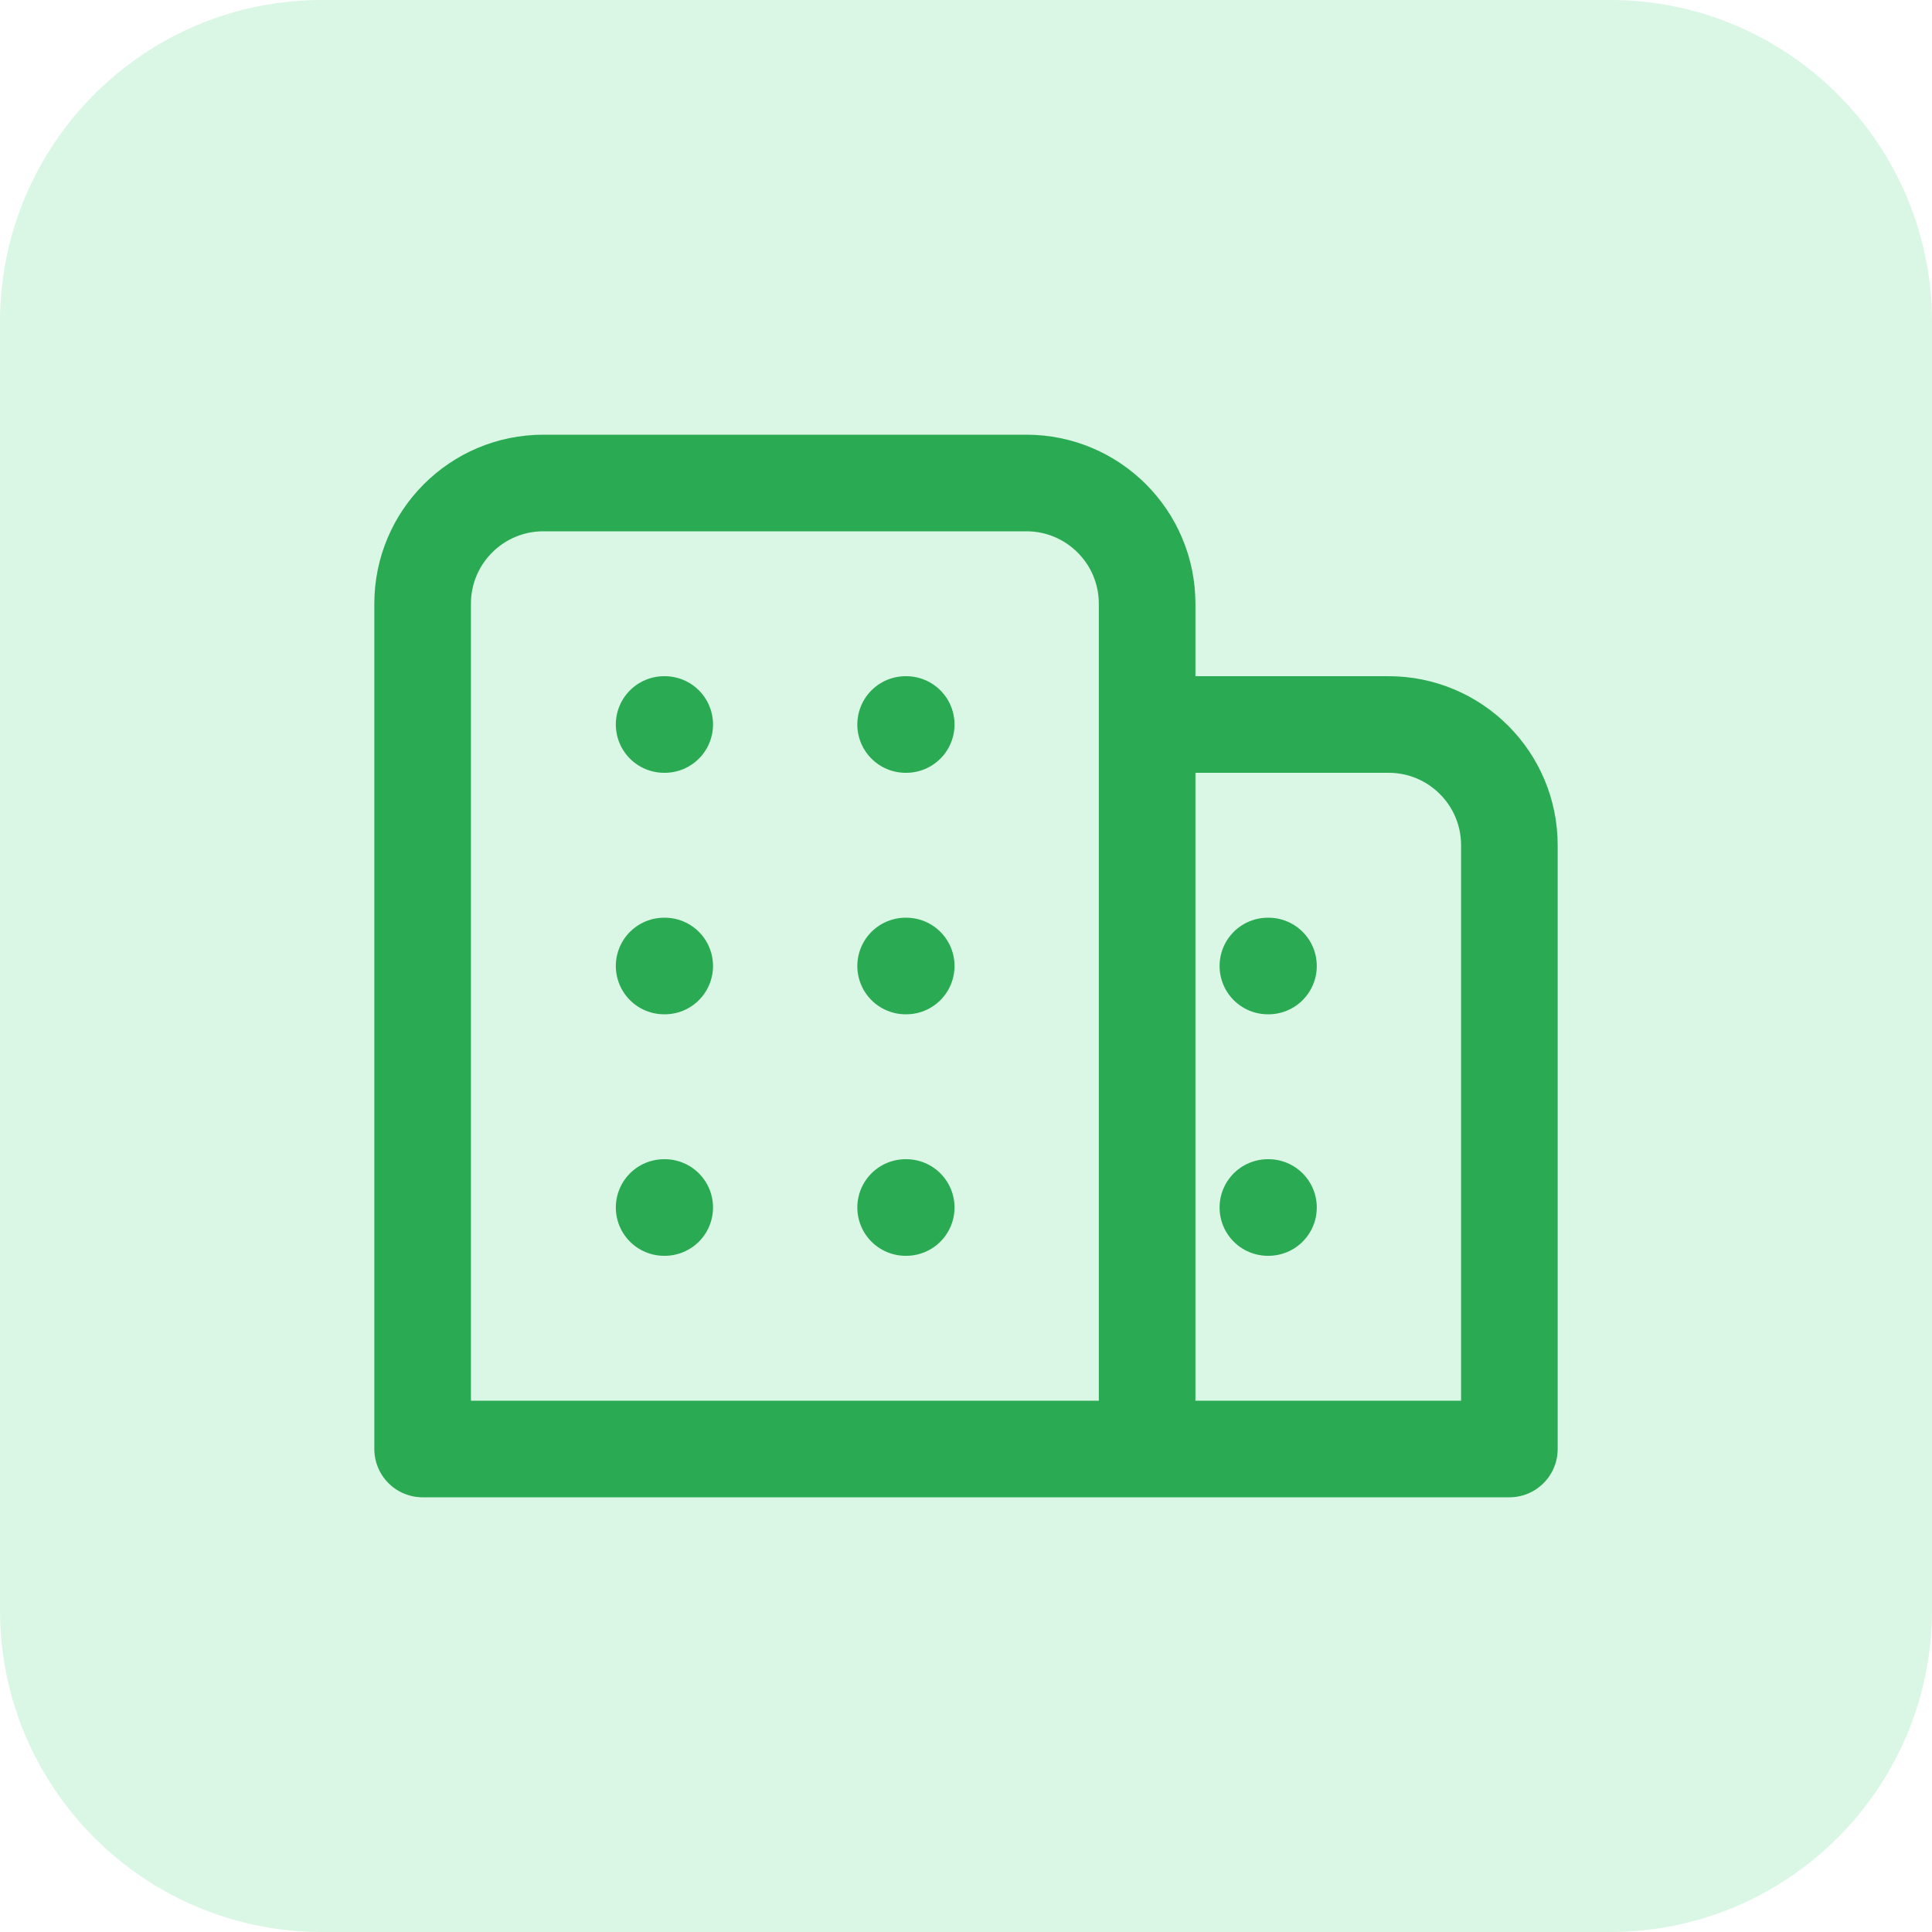
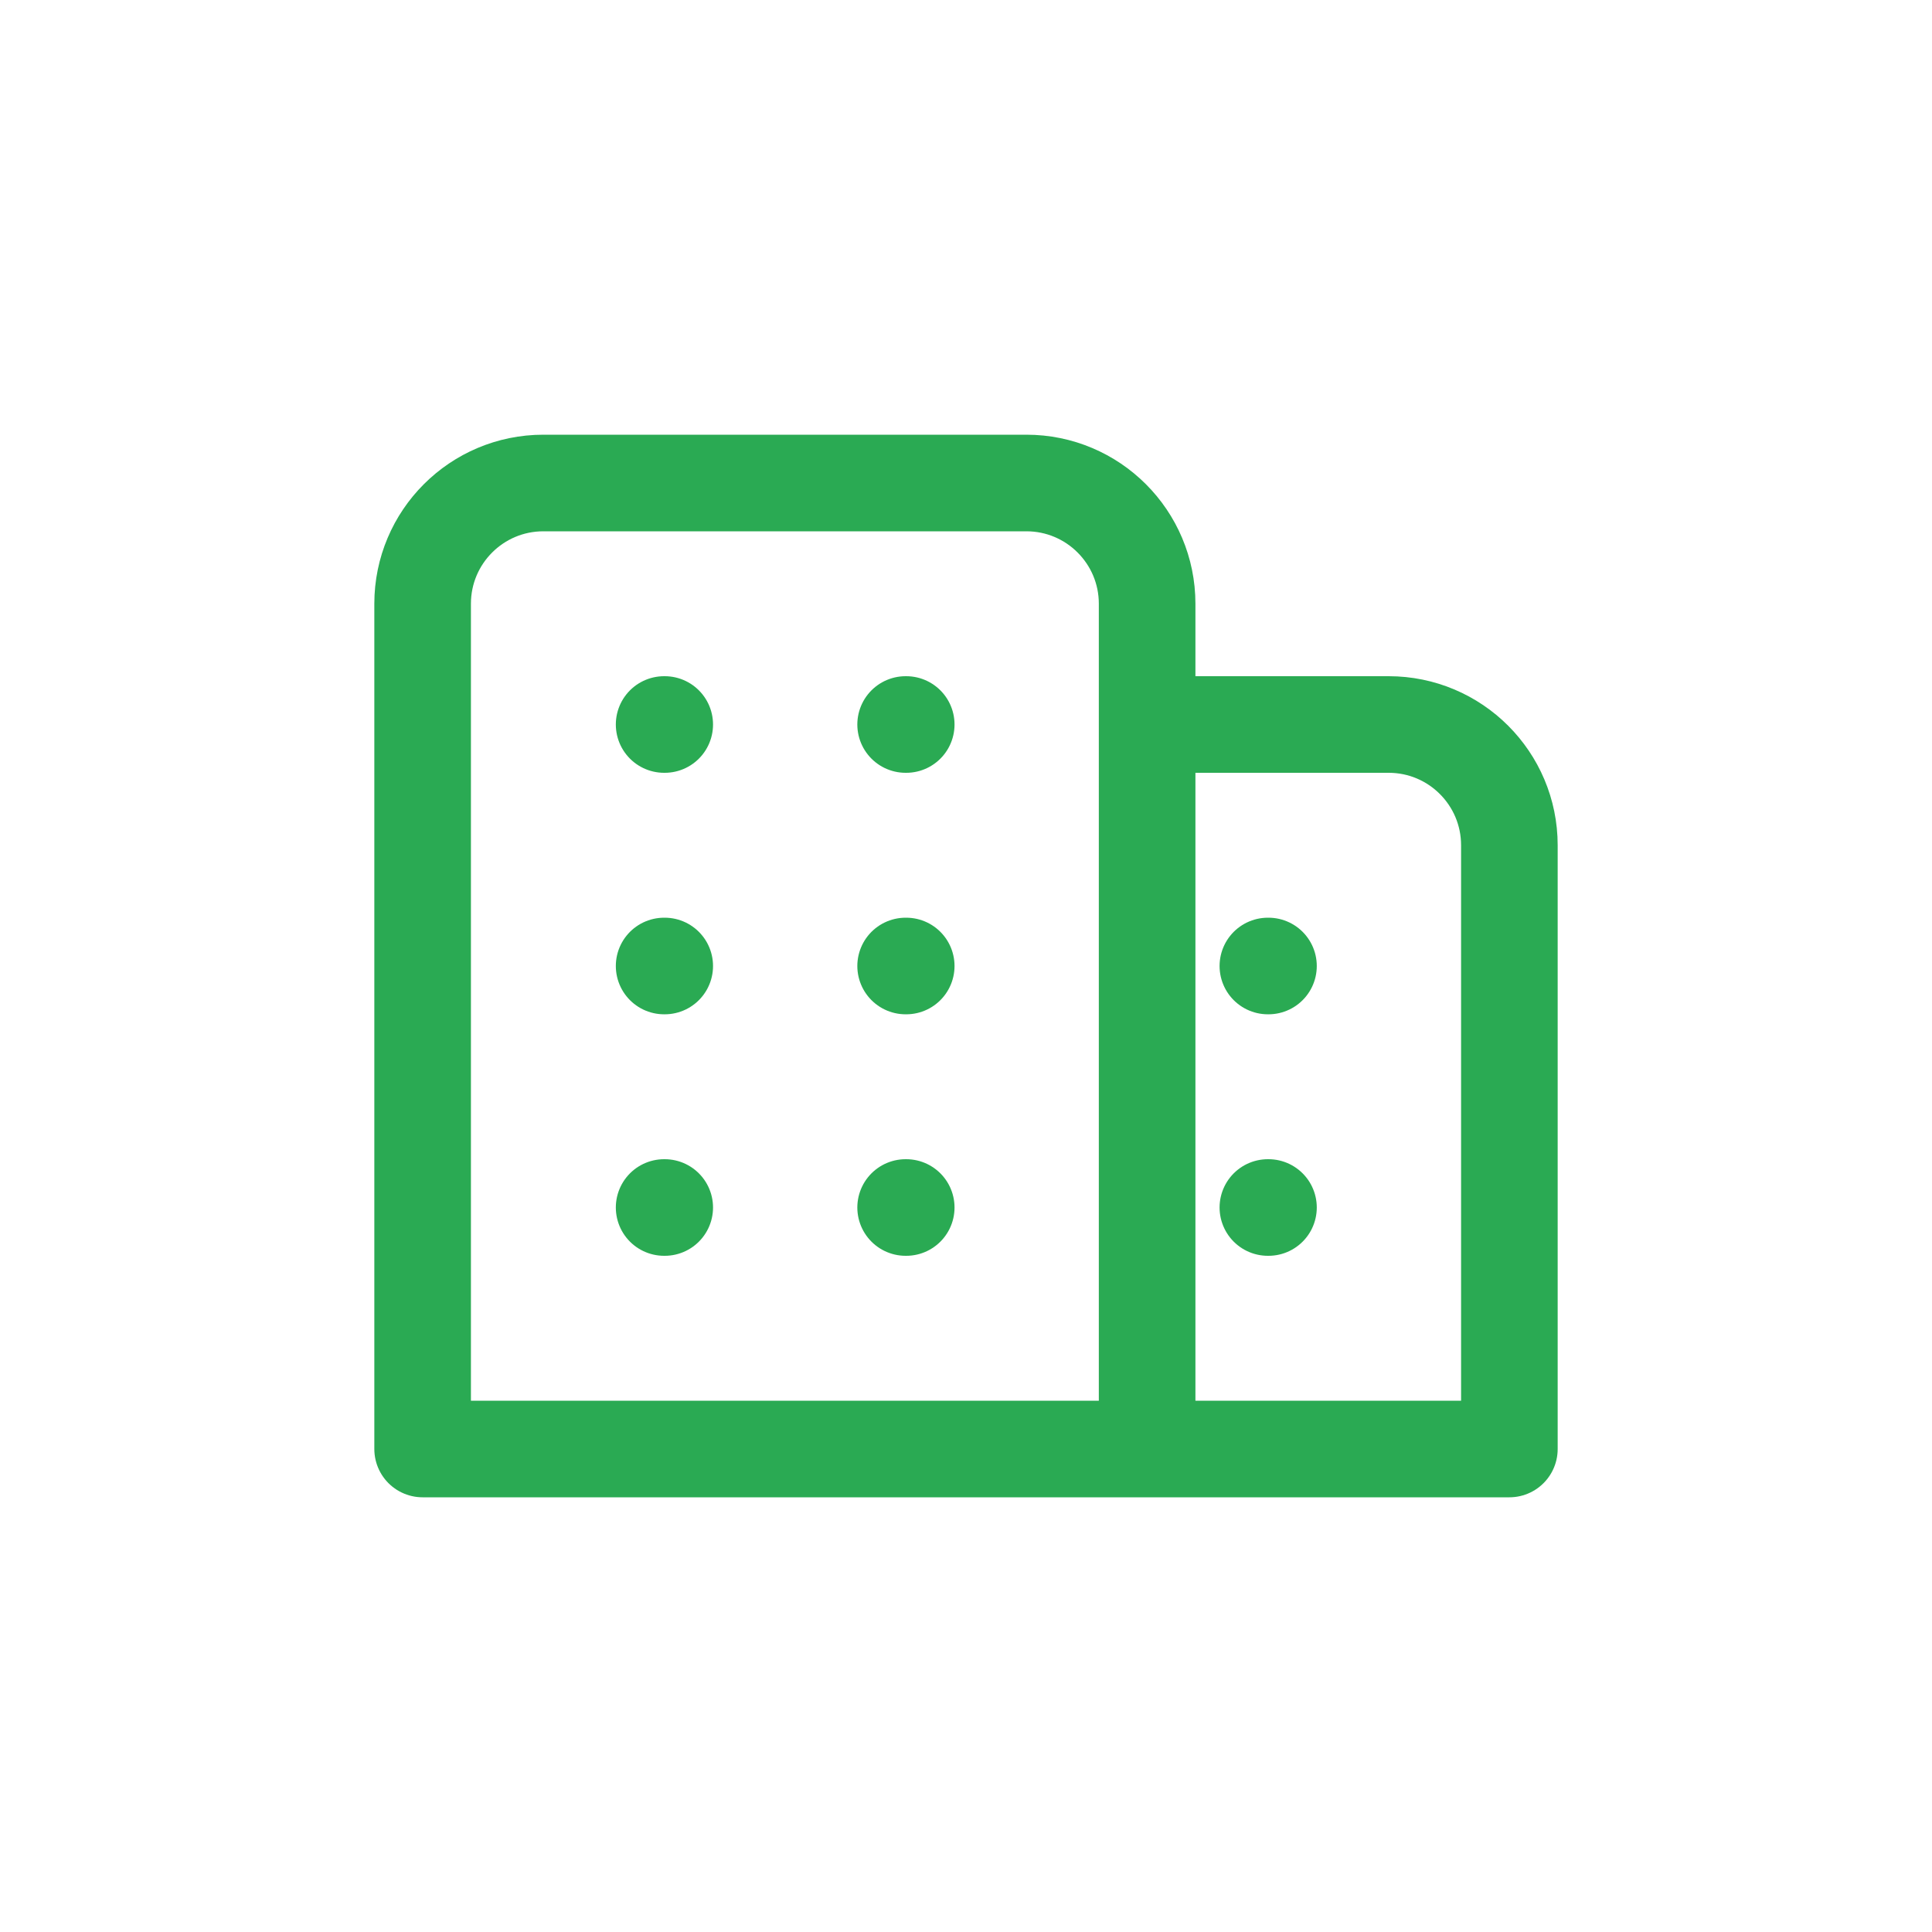
<svg xmlns="http://www.w3.org/2000/svg" width="48" height="48" viewBox="0 0 48 48" fill="none">
-   <path d="M0 8C0 3.582 3.582 0 8 0H40C44.418 0 48 3.582 48 8V40C48 44.418 44.418 48 40 48H8C3.582 48 0 44.418 0 40V8Z" fill="#64D88E" fill-opacity="0.24" />
  <path d="M22.5 36H37.5V21C37.5 19.343 36.157 18 34.5 18H28.5M22.5 30H22.515M31.5 30H31.515M16.5 30H16.515M22.5 24H22.515M31.5 24H31.515M16.5 24H16.515M22.5 18H22.515M16.5 18H16.515M28.5 36V15C28.5 13.343 27.157 12 25.5 12H13.5C11.843 12 10.5 13.343 10.5 15V36H28.5Z" stroke="#2AAA53" stroke-width="2.4" stroke-linecap="round" stroke-linejoin="round" />
</svg>